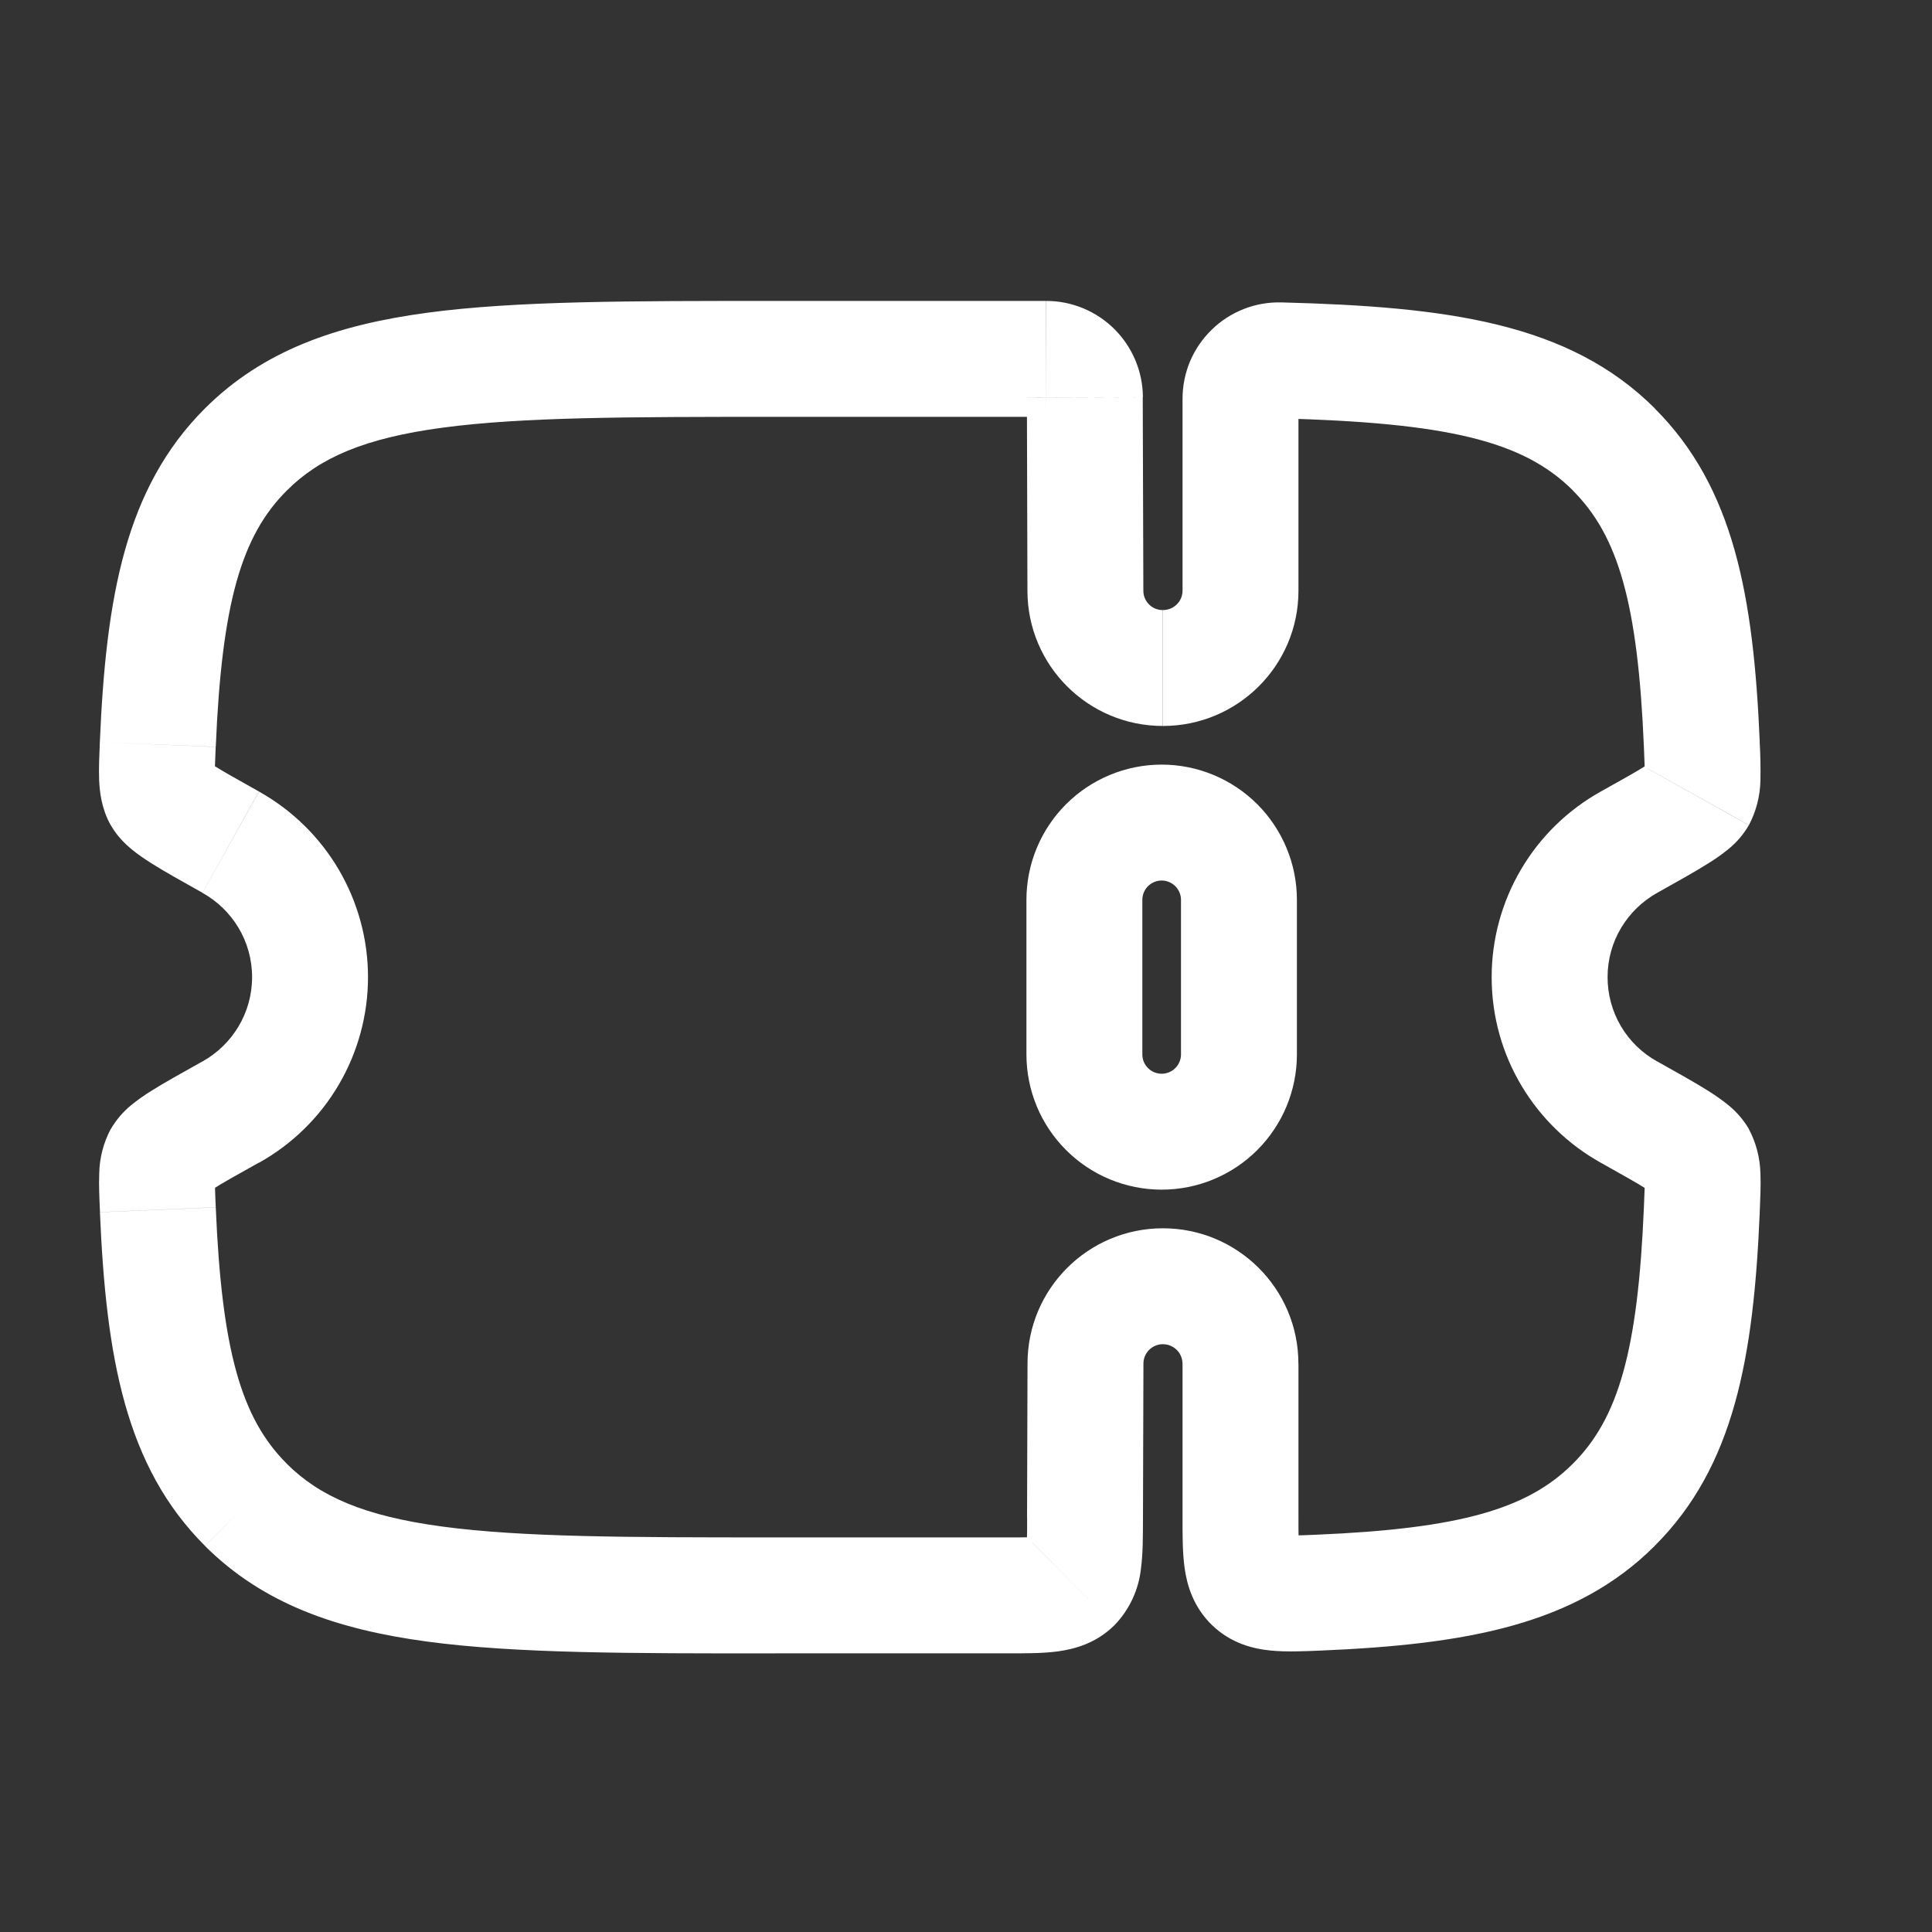
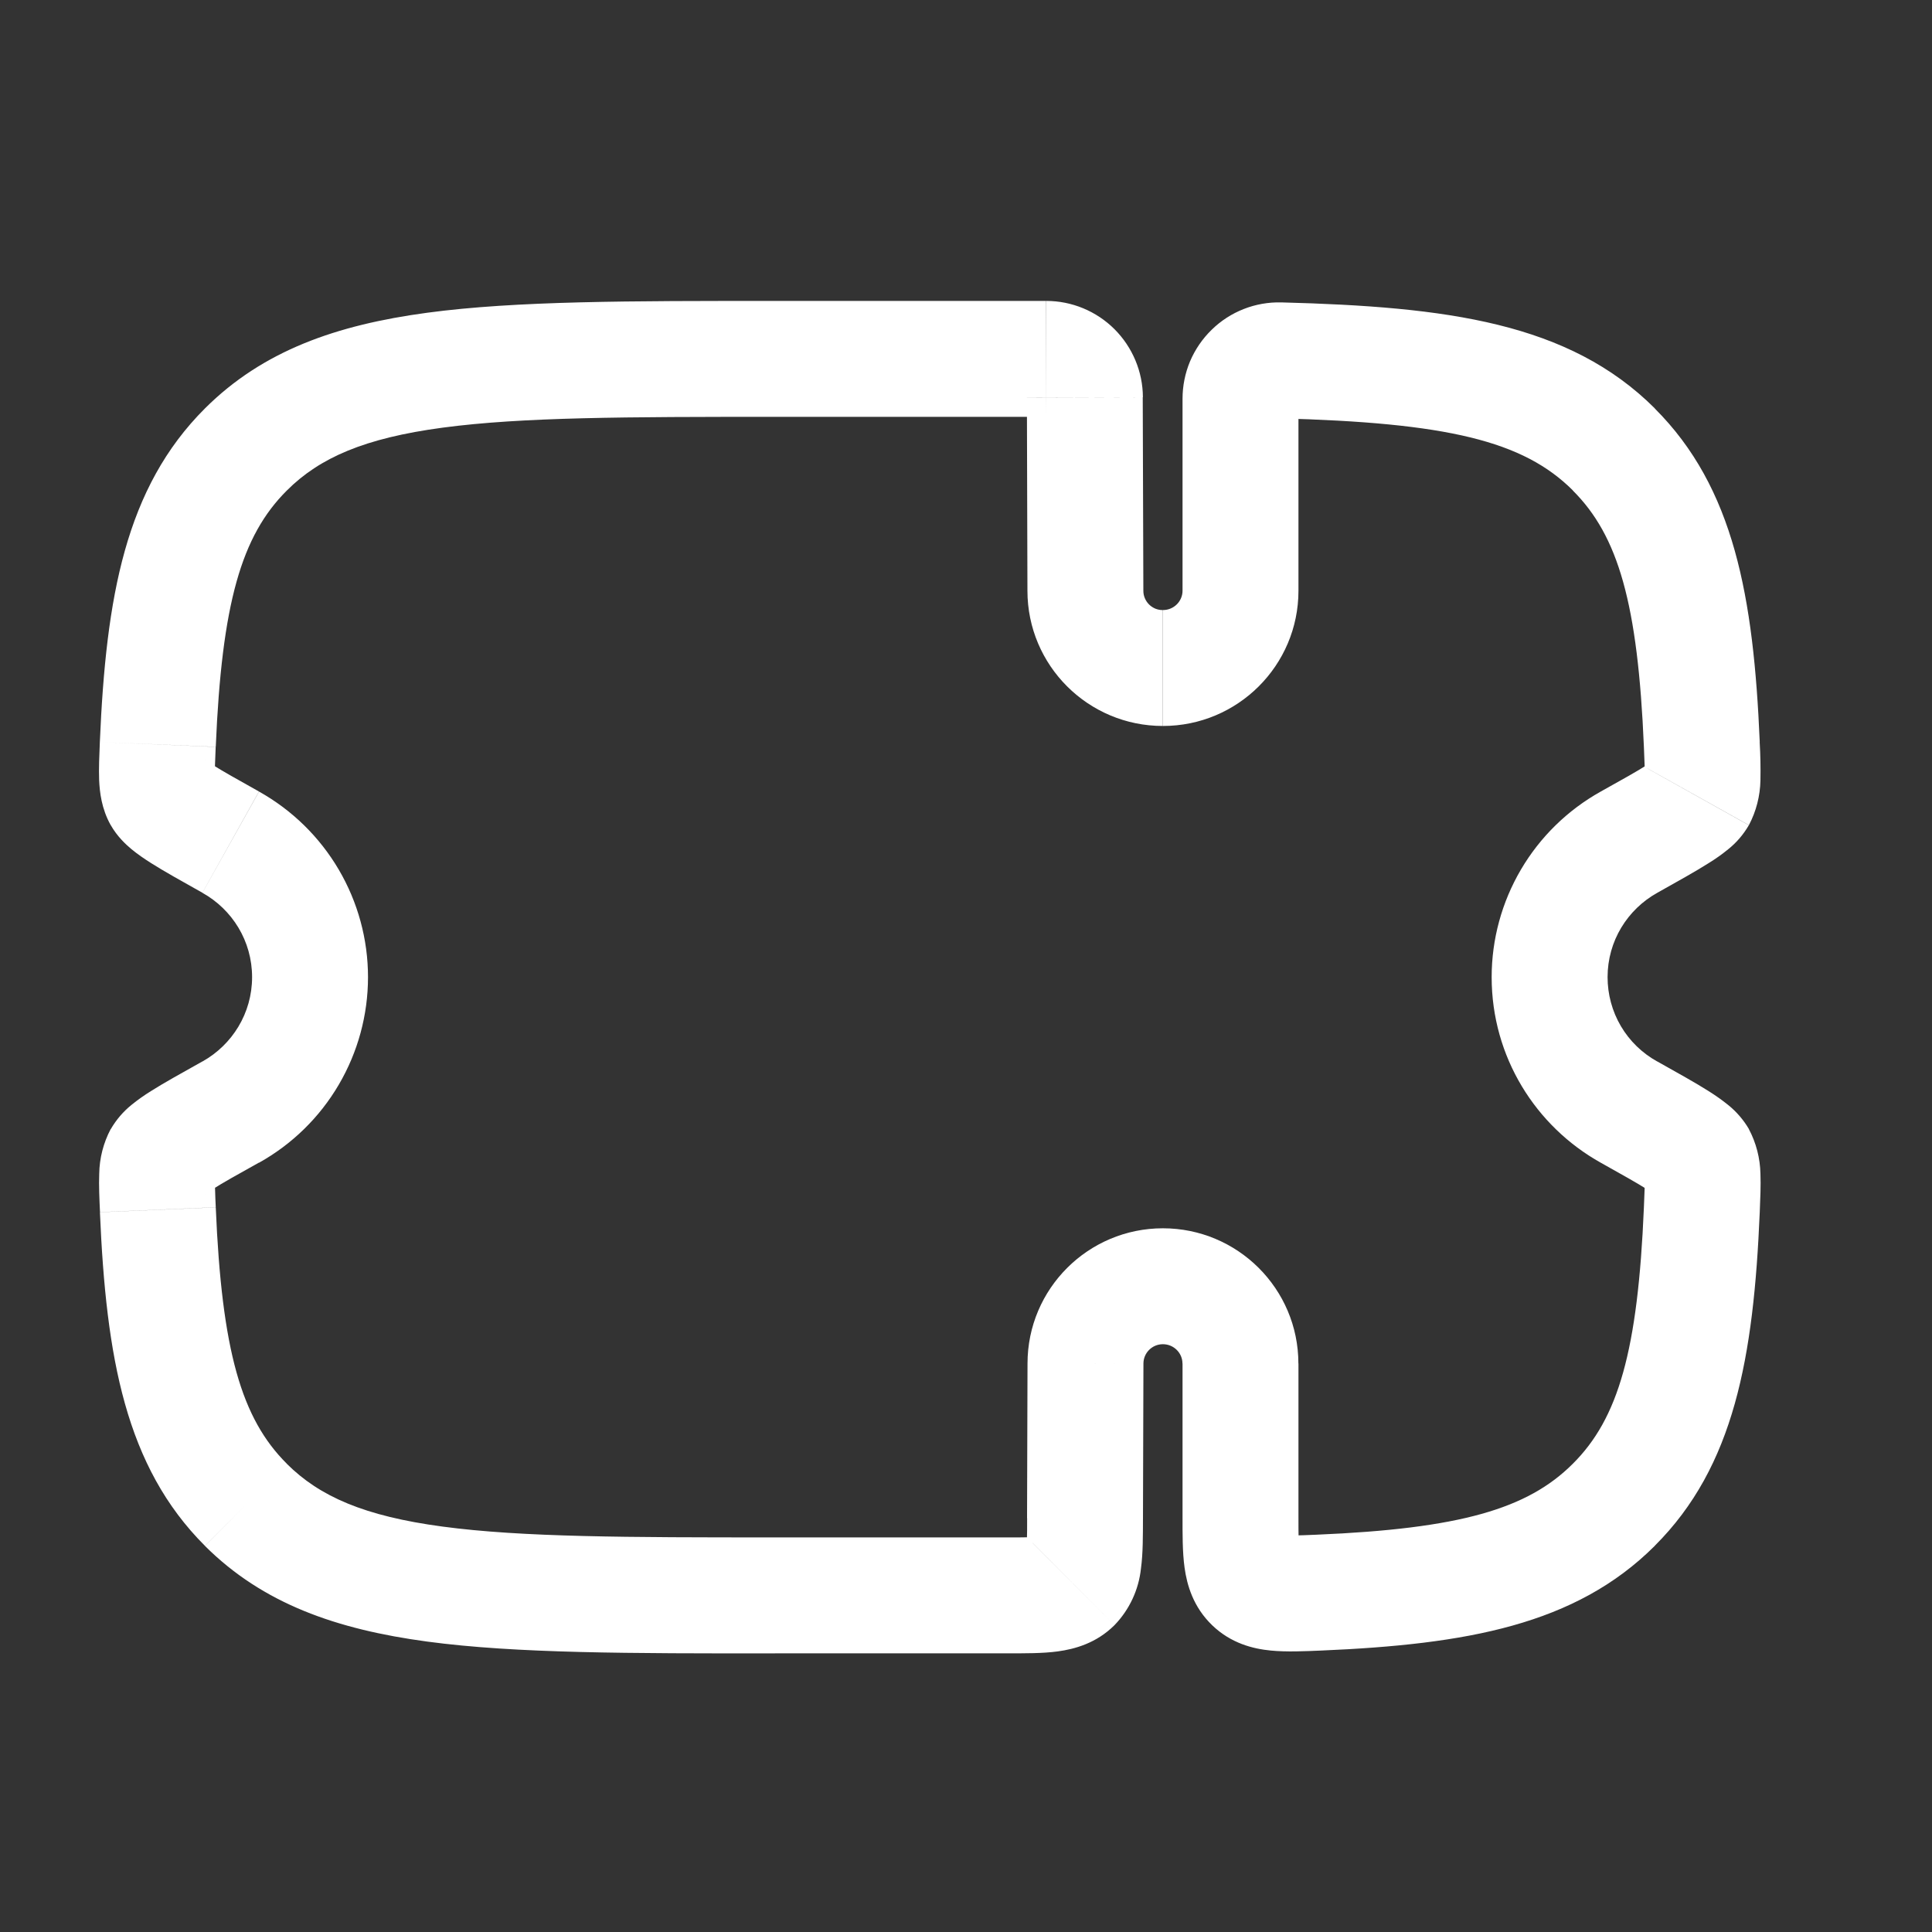
<svg xmlns="http://www.w3.org/2000/svg" width="25" height="25" viewBox="0 0 25 25" fill="none">
  <rect x="0" y="0" width="25" height="25" fill="#333333" stroke="none" />
-   <path d="M14.032 11.644C14.032 11.379 14.137 11.125 14.325 10.937C14.512 10.75 14.767 10.644 15.032 10.644C15.297 10.644 15.551 10.75 15.739 10.937C15.926 11.125 16.032 11.379 16.032 11.644V13.644C16.032 13.91 15.926 14.164 15.739 14.351C15.551 14.539 15.297 14.644 15.032 14.644C14.767 14.644 14.512 14.539 14.325 14.351C14.137 14.164 14.032 13.91 14.032 13.644V11.644Z" stroke="white" stroke-width="1.5" />
  <path d="M14.046 17.644L14.796 17.646V17.644H14.046ZM14.046 7.644H14.796V7.642L14.046 7.644ZM14.79 19.649L14.796 17.646L13.296 17.642L13.29 19.645L14.79 19.649ZM15.048 17.394C15.189 17.394 15.301 17.508 15.301 17.644H16.801C16.801 16.676 16.014 15.894 15.048 15.894V17.394ZM15.048 15.894C14.082 15.894 13.296 16.676 13.296 17.644H14.796C14.796 17.508 14.907 17.394 15.048 17.394V15.894ZM10.027 5.394H13.537V3.894H10.027V5.394ZM13.04 19.894H10.027V21.394H13.04V19.894ZM10.027 19.894C8.116 19.894 6.757 19.892 5.727 19.754C4.717 19.619 4.136 19.365 3.711 18.941L2.652 20.004C3.402 20.752 4.354 21.084 5.528 21.242C6.682 21.397 8.158 21.395 10.028 21.395L10.027 19.894ZM10.027 3.894C8.157 3.894 6.681 3.892 5.527 4.047C4.353 4.205 3.402 4.537 2.652 5.285L3.712 6.347C4.136 5.923 4.718 5.669 5.727 5.534C6.757 5.396 8.116 5.394 10.027 5.394V3.894ZM2.619 11.553C3.005 11.768 3.262 12.177 3.262 12.644H4.762C4.762 12.155 4.631 11.674 4.383 11.252C4.135 10.83 3.779 10.482 3.352 10.243L2.619 11.553ZM2.792 9.664C2.87 7.808 3.123 6.933 3.712 6.347L2.652 5.285C1.622 6.313 1.372 7.724 1.292 9.602L2.792 9.664ZM3.262 12.644C3.262 13.111 3.005 13.52 2.619 13.736L3.351 15.046C3.778 14.808 4.135 14.46 4.383 14.037C4.631 13.615 4.762 13.134 4.762 12.644H3.262ZM1.293 15.686C1.373 17.562 1.623 18.976 2.652 20.003L3.712 18.941C3.123 18.355 2.87 17.479 2.792 15.623L1.293 15.686ZM20.802 12.644C20.802 12.177 21.059 11.768 21.445 11.553L20.713 10.243C20.285 10.482 19.929 10.83 19.681 11.252C19.433 11.674 19.302 12.155 19.302 12.644H20.802ZM22.771 9.602C22.691 7.726 22.441 6.312 21.412 5.285L20.352 6.347C20.94 6.933 21.194 7.809 21.272 9.665L22.771 9.602ZM21.445 13.736C21.25 13.628 21.087 13.47 20.974 13.278C20.861 13.086 20.802 12.867 20.802 12.644H19.302C19.302 13.678 19.873 14.576 20.713 15.045L21.445 13.736ZM21.272 15.623C21.194 17.479 20.941 18.355 20.352 18.941L21.412 20.003C22.442 18.976 22.692 17.563 22.771 15.686L21.272 15.623ZM20.713 15.045C20.997 15.204 21.183 15.308 21.308 15.387C21.37 15.426 21.398 15.447 21.406 15.453C21.42 15.465 21.369 15.429 21.321 15.343L22.631 14.61C22.561 14.491 22.47 14.385 22.362 14.298C22.281 14.233 22.196 14.173 22.108 14.118C21.941 14.012 21.712 13.885 21.445 13.735L20.713 15.045ZM22.771 15.686C22.778 15.515 22.786 15.338 22.78 15.19C22.776 14.988 22.725 14.789 22.63 14.61L21.321 15.342C21.271 15.252 21.278 15.19 21.281 15.256C21.282 15.284 21.283 15.326 21.281 15.39L21.272 15.623L22.771 15.686ZM21.445 11.553C21.712 11.403 21.941 11.276 22.108 11.17C22.196 11.116 22.281 11.056 22.362 10.99C22.47 10.904 22.56 10.798 22.63 10.678L21.321 9.946C21.369 9.859 21.42 9.823 21.405 9.835C21.374 9.859 21.341 9.881 21.308 9.901C21.183 9.981 20.998 10.084 20.713 10.243L21.445 11.553ZM21.272 9.665L21.281 9.897C21.283 9.961 21.282 10.003 21.281 10.031C21.278 10.097 21.271 10.035 21.321 9.945L22.631 10.677C22.725 10.498 22.776 10.3 22.78 10.097C22.783 9.932 22.78 9.767 22.77 9.601L21.272 9.665ZM2.619 13.735C2.352 13.885 2.123 14.011 1.956 14.117C1.867 14.172 1.782 14.232 1.702 14.297C1.594 14.384 1.503 14.491 1.434 14.61L2.743 15.341C2.695 15.428 2.644 15.464 2.658 15.452C2.667 15.445 2.694 15.425 2.756 15.386C2.881 15.306 3.066 15.203 3.351 15.044L2.619 13.735ZM2.792 15.622C2.788 15.545 2.785 15.467 2.783 15.389C2.781 15.345 2.781 15.3 2.783 15.255C2.786 15.189 2.793 15.251 2.743 15.341L1.433 14.609C1.338 14.788 1.287 14.987 1.284 15.189C1.278 15.337 1.286 15.514 1.294 15.685L2.792 15.622ZM3.351 10.242C3.067 10.083 2.881 9.979 2.756 9.9C2.722 9.88 2.689 9.858 2.658 9.834C2.644 9.822 2.695 9.858 2.743 9.944L1.433 10.677C1.517 10.825 1.628 10.927 1.702 10.989C1.782 11.055 1.871 11.115 1.956 11.169C2.123 11.275 2.352 11.402 2.619 11.552L3.351 10.242ZM1.292 9.602C1.285 9.773 1.277 9.95 1.283 10.098C1.29 10.248 1.313 10.465 1.433 10.678L2.743 9.946C2.793 10.036 2.785 10.098 2.782 10.032C2.78 9.988 2.78 9.943 2.782 9.898L2.791 9.665L1.292 9.602ZM14.795 7.642L14.787 5.14L13.288 5.145L13.295 7.646L14.795 7.642ZM15.047 7.894C15.014 7.895 14.981 7.888 14.95 7.876C14.92 7.863 14.892 7.845 14.869 7.822C14.845 7.798 14.827 7.771 14.814 7.74C14.801 7.71 14.795 7.677 14.795 7.644H13.295C13.295 8.612 14.081 9.394 15.047 9.394V7.894ZM15.302 7.644C15.302 7.78 15.19 7.894 15.049 7.894V9.394C16.015 9.394 16.802 8.612 16.802 7.644H15.302ZM15.302 5.16V7.644H16.802V5.16H15.302ZM16.542 5.413C18.73 5.469 19.711 5.705 20.354 6.347L21.414 5.285C20.301 4.175 18.727 3.969 16.58 3.913L16.542 5.413ZM16.802 5.16C16.802 5.3 16.686 5.416 16.542 5.413L16.58 3.913C16.413 3.909 16.248 3.938 16.093 3.999C15.938 4.06 15.797 4.151 15.678 4.268C15.559 4.384 15.464 4.523 15.399 4.676C15.335 4.829 15.302 4.994 15.302 5.16H16.802ZM13.537 5.394C13.47 5.394 13.408 5.368 13.361 5.321C13.315 5.274 13.289 5.211 13.289 5.144L14.789 5.14C14.788 4.81 14.655 4.493 14.421 4.259C14.187 4.026 13.87 3.894 13.539 3.894L13.537 5.394ZM17.097 21.358C18.972 21.278 20.386 21.028 21.413 20.003L20.352 18.941C19.766 19.527 18.889 19.781 17.035 19.859L17.097 21.358ZM15.302 17.644V19.621H16.802V17.644H15.302ZM13.291 19.644C13.291 19.765 13.291 19.858 13.288 19.937C13.286 20.017 13.282 20.063 13.278 20.092C13.274 20.12 13.273 20.111 13.284 20.082C13.302 20.039 13.329 20 13.363 19.967L14.422 21.029C14.614 20.83 14.735 20.572 14.764 20.296C14.791 20.099 14.789 19.863 14.79 19.649L13.291 19.644ZM13.04 21.394C13.254 21.394 13.491 21.396 13.688 21.369C13.907 21.339 14.186 21.264 14.422 21.029L13.362 19.967C13.395 19.934 13.435 19.908 13.479 19.889C13.507 19.877 13.517 19.879 13.489 19.882C13.437 19.888 13.385 19.892 13.333 19.892C13.253 19.894 13.16 19.894 13.04 19.894V21.394ZM17.035 19.859C16.915 19.864 16.822 19.868 16.743 19.869C16.664 19.87 16.618 19.869 16.591 19.866C16.564 19.863 16.576 19.861 16.606 19.873C16.643 19.887 16.686 19.913 16.725 19.949L15.687 21.032C15.931 21.266 16.216 21.336 16.444 21.358C16.646 21.378 16.883 21.367 17.097 21.358L17.035 19.859ZM15.302 19.621C15.302 19.839 15.3 20.081 15.328 20.284C15.359 20.51 15.44 20.795 15.687 21.032L16.725 19.949C16.765 19.987 16.791 20.03 16.807 20.066C16.819 20.096 16.817 20.106 16.814 20.078C16.808 20.026 16.804 19.973 16.804 19.919C16.802 19.839 16.802 19.744 16.802 19.621H15.302Z" fill="white" />
</svg>